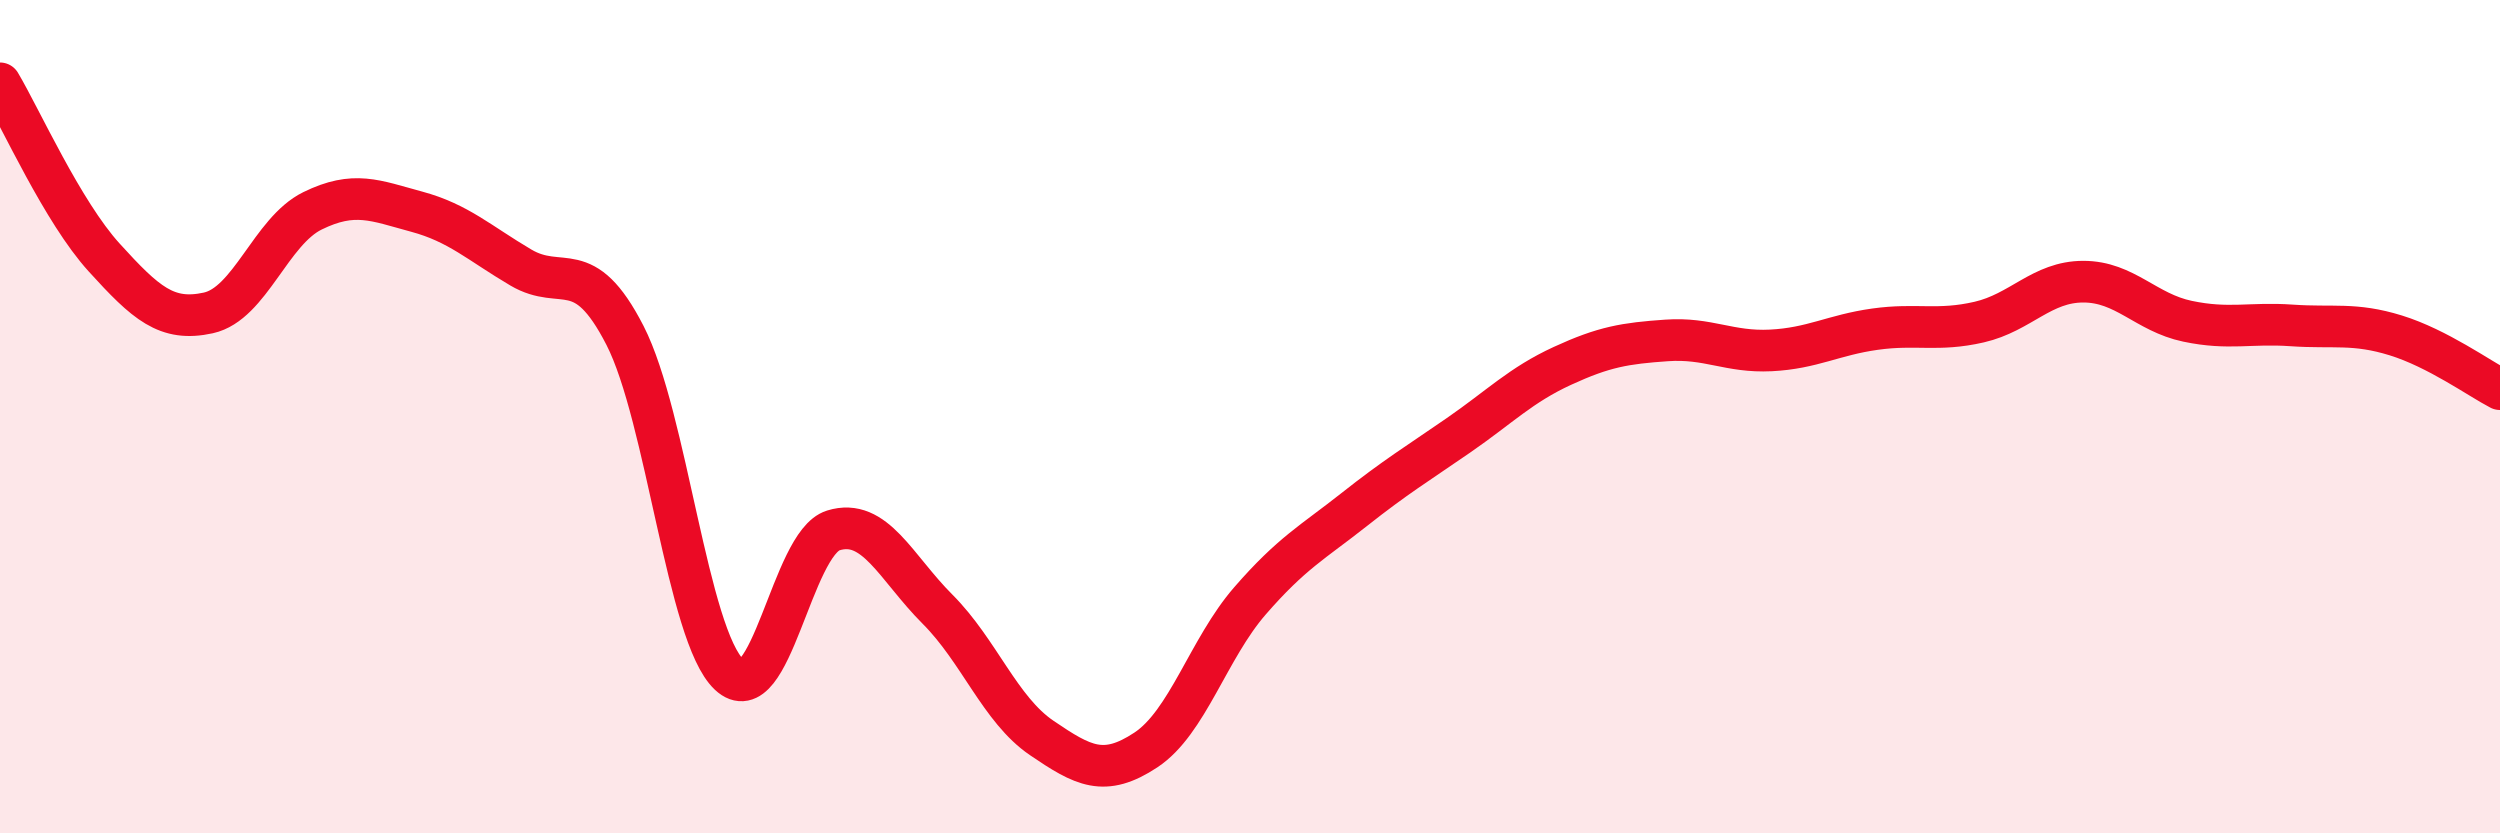
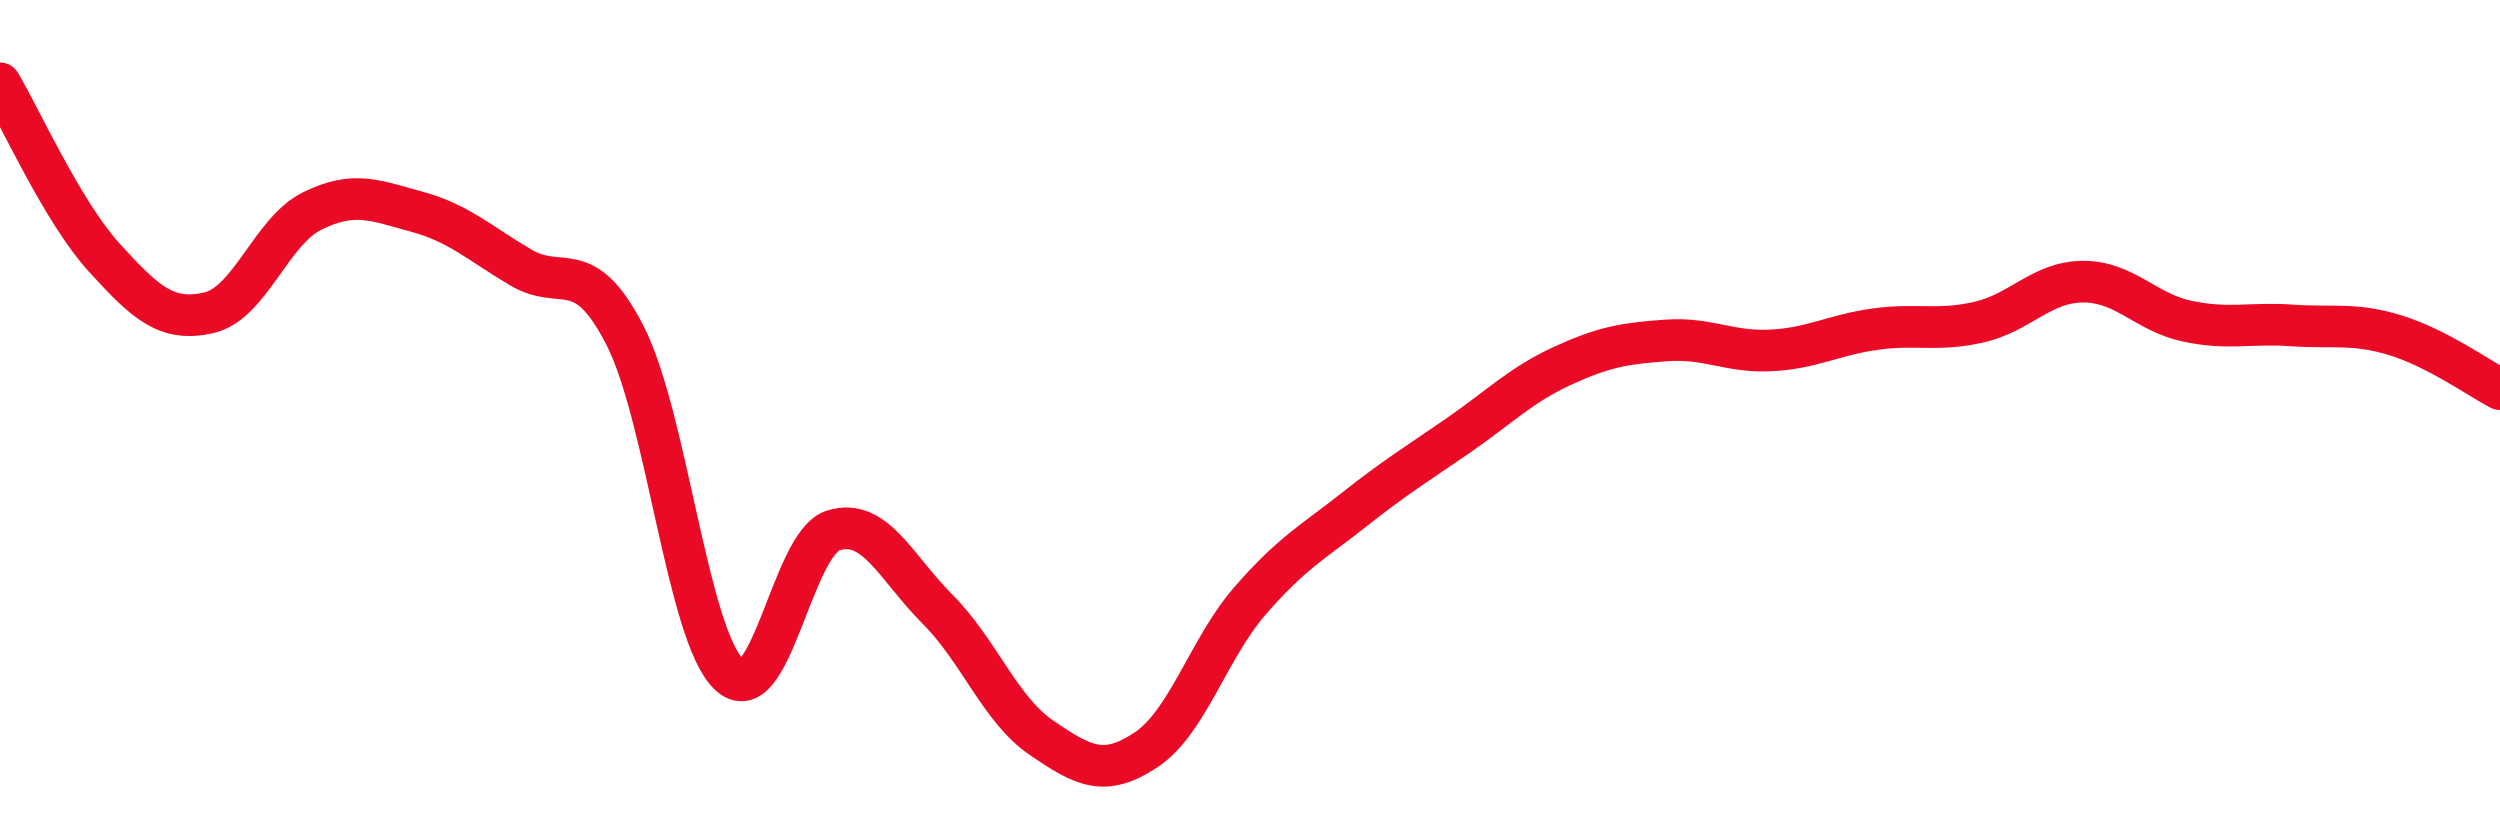
<svg xmlns="http://www.w3.org/2000/svg" width="60" height="20" viewBox="0 0 60 20">
-   <path d="M 0,2 C 0.5,2.84 1.5,5.08 2.5,6.18 C 3.5,7.28 4,7.73 5,7.51 C 6,7.29 6.5,5.55 7.5,5.06 C 8.5,4.57 9,4.81 10,5.08 C 11,5.35 11.5,5.83 12.5,6.42 C 13.5,7.01 14,6.1 15,8.05 C 16,10 16.5,15.25 17.5,16.19 C 18.5,17.13 19,13.04 20,12.73 C 21,12.42 21.5,13.62 22.5,14.62 C 23.5,15.62 24,17.03 25,17.71 C 26,18.39 26.5,18.66 27.5,18 C 28.5,17.34 29,15.57 30,14.42 C 31,13.27 31.5,13.02 32.5,12.23 C 33.5,11.44 34,11.14 35,10.45 C 36,9.76 36.5,9.24 37.5,8.78 C 38.5,8.32 39,8.24 40,8.17 C 41,8.1 41.5,8.46 42.5,8.41 C 43.5,8.36 44,8.04 45,7.9 C 46,7.76 46.5,7.96 47.5,7.73 C 48.5,7.5 49,6.76 50,6.76 C 51,6.76 51.5,7.5 52.5,7.71 C 53.5,7.92 54,7.74 55,7.81 C 56,7.88 56.5,7.74 57.5,8.05 C 58.5,8.36 59.5,9.08 60,9.34L60 20L0 20Z" fill="#EB0A25" opacity="0.1" stroke-linecap="round" stroke-linejoin="round" />
  <path d="M 0,2 C 0.5,2.84 1.5,5.08 2.5,6.18 C 3.5,7.28 4,7.73 5,7.51 C 6,7.29 6.5,5.55 7.5,5.06 C 8.5,4.57 9,4.81 10,5.08 C 11,5.35 11.5,5.83 12.5,6.42 C 13.5,7.01 14,6.1 15,8.05 C 16,10 16.5,15.25 17.5,16.19 C 18.5,17.13 19,13.04 20,12.73 C 21,12.42 21.5,13.62 22.5,14.62 C 23.5,15.62 24,17.03 25,17.71 C 26,18.39 26.5,18.66 27.5,18 C 28.5,17.34 29,15.57 30,14.42 C 31,13.27 31.5,13.02 32.5,12.23 C 33.5,11.44 34,11.14 35,10.45 C 36,9.76 36.5,9.24 37.5,8.78 C 38.5,8.32 39,8.24 40,8.17 C 41,8.1 41.5,8.46 42.5,8.41 C 43.5,8.36 44,8.04 45,7.9 C 46,7.76 46.5,7.96 47.5,7.73 C 48.5,7.5 49,6.76 50,6.76 C 51,6.76 51.5,7.5 52.5,7.71 C 53.5,7.92 54,7.74 55,7.81 C 56,7.88 56.5,7.74 57.5,8.05 C 58.5,8.36 59.5,9.08 60,9.34" stroke="#EB0A25" stroke-width="1" fill="none" stroke-linecap="round" stroke-linejoin="round" />
</svg>